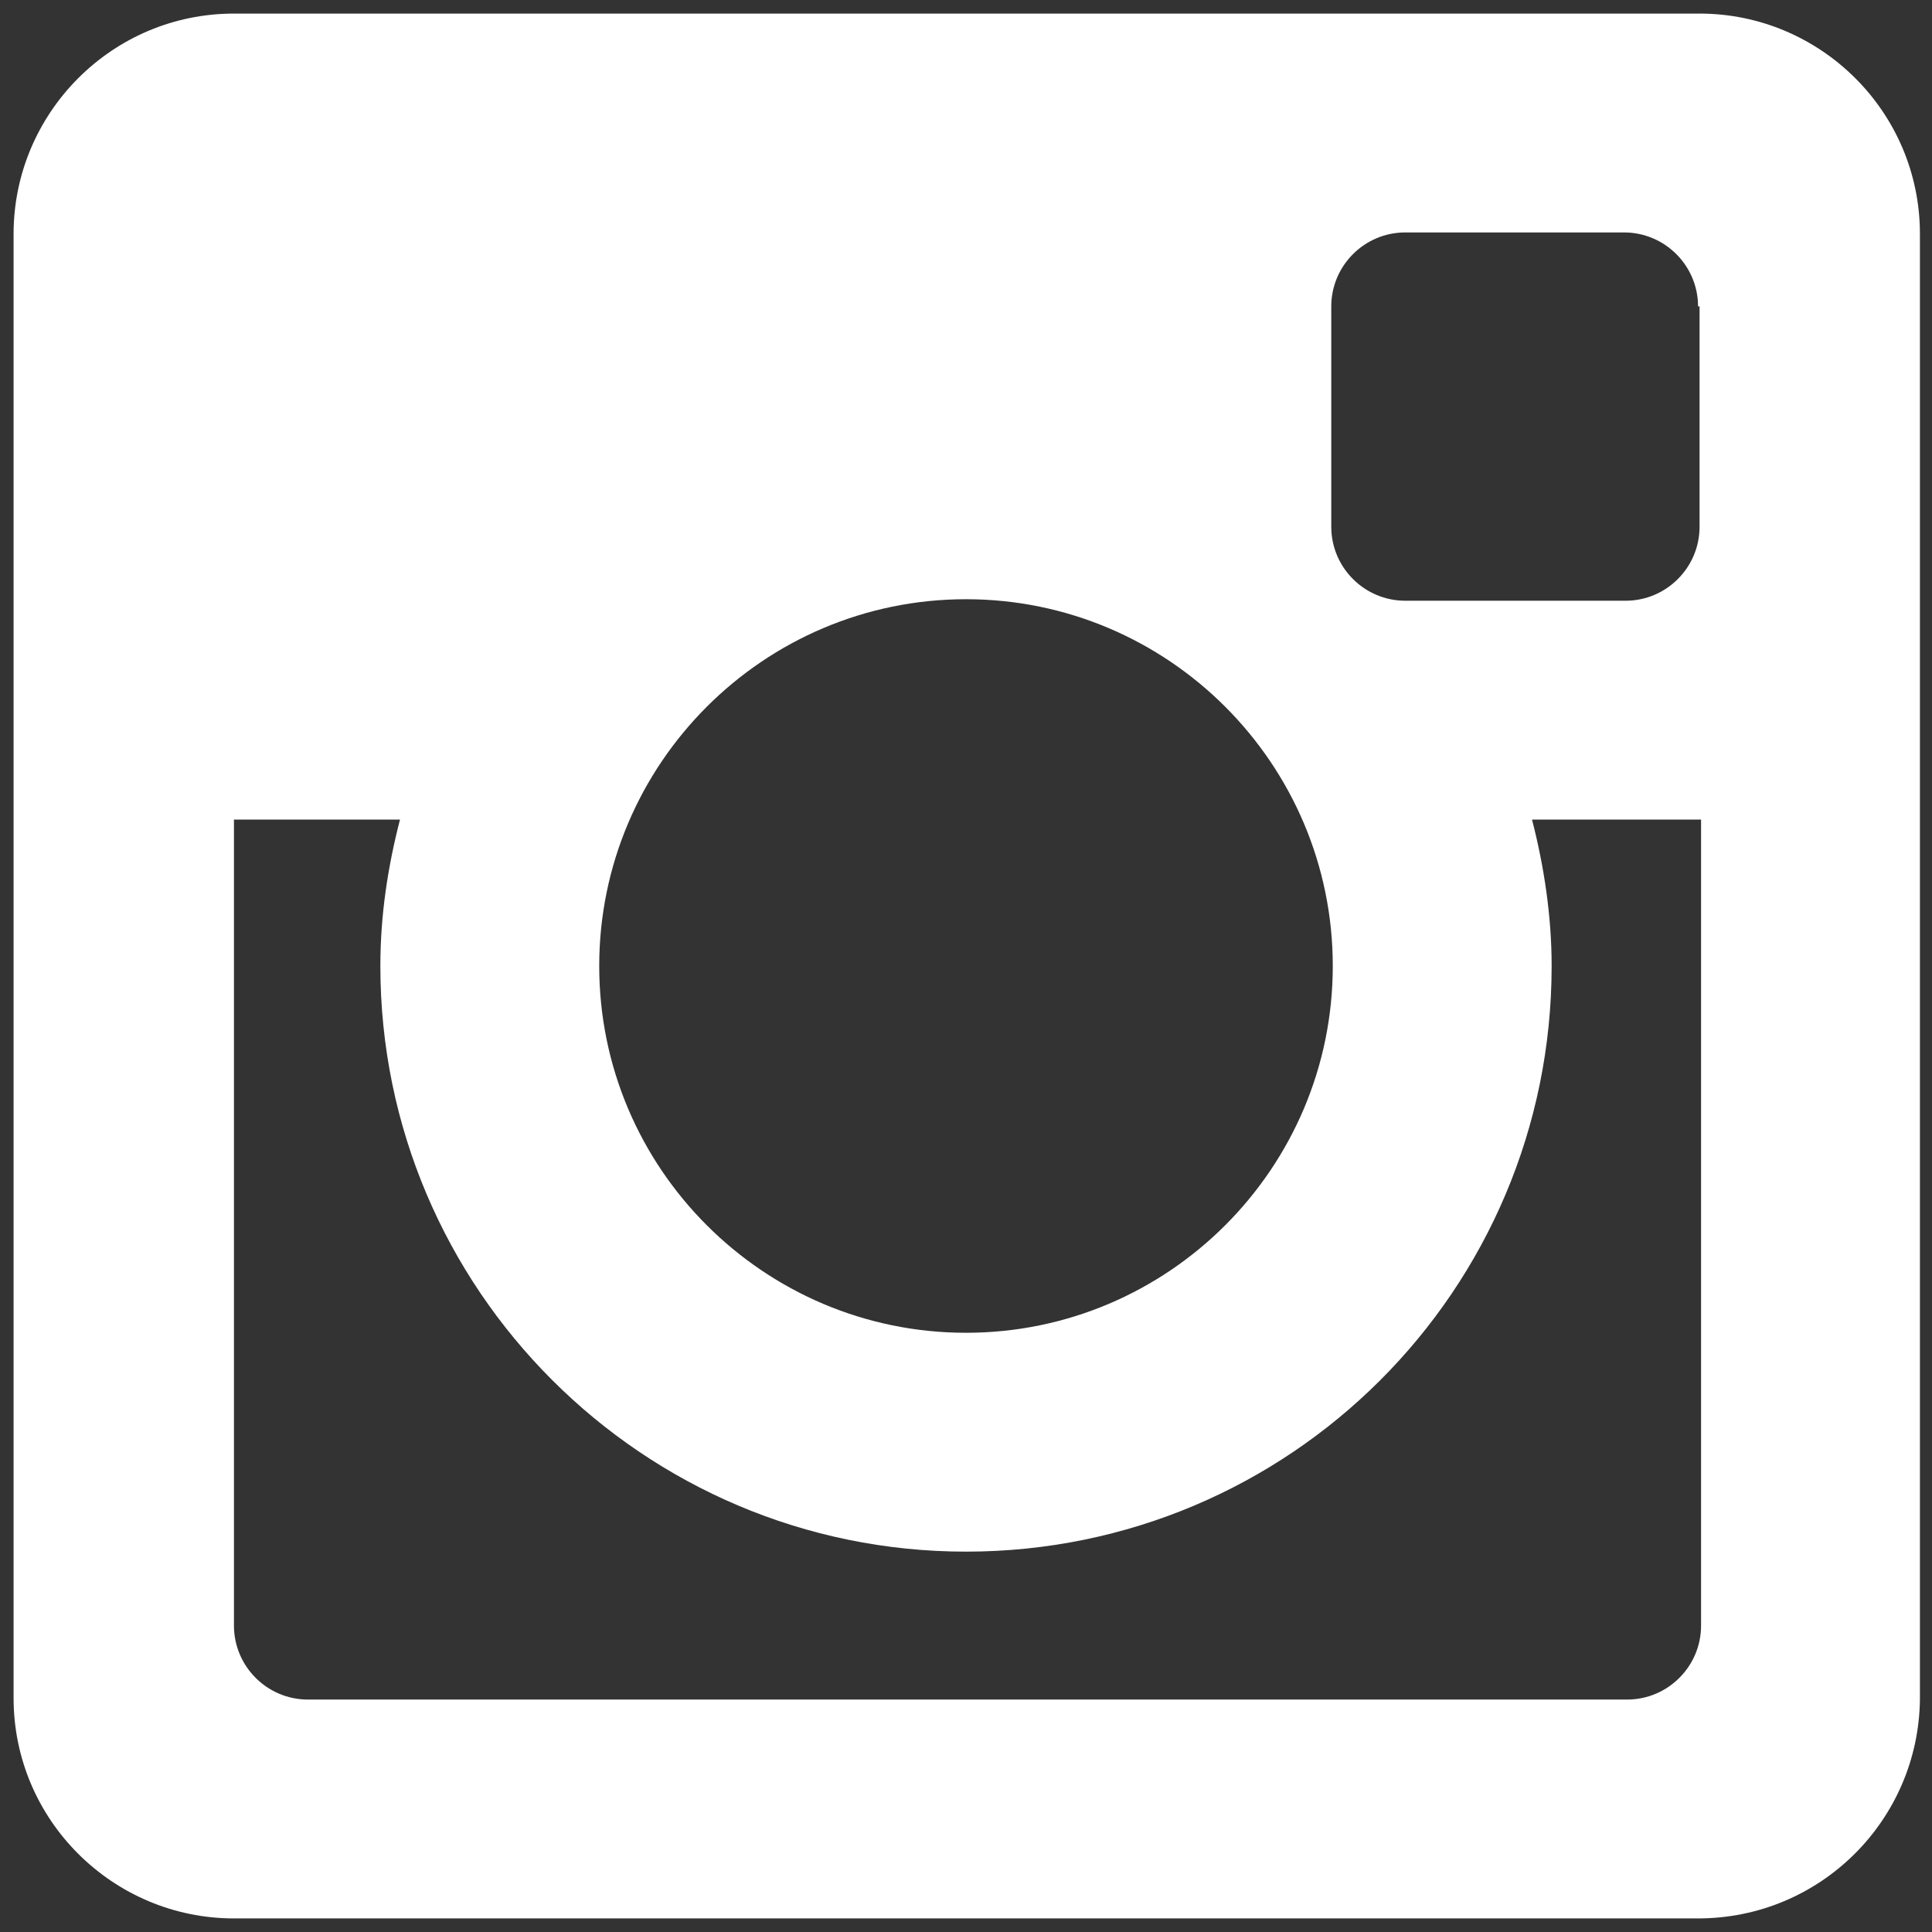
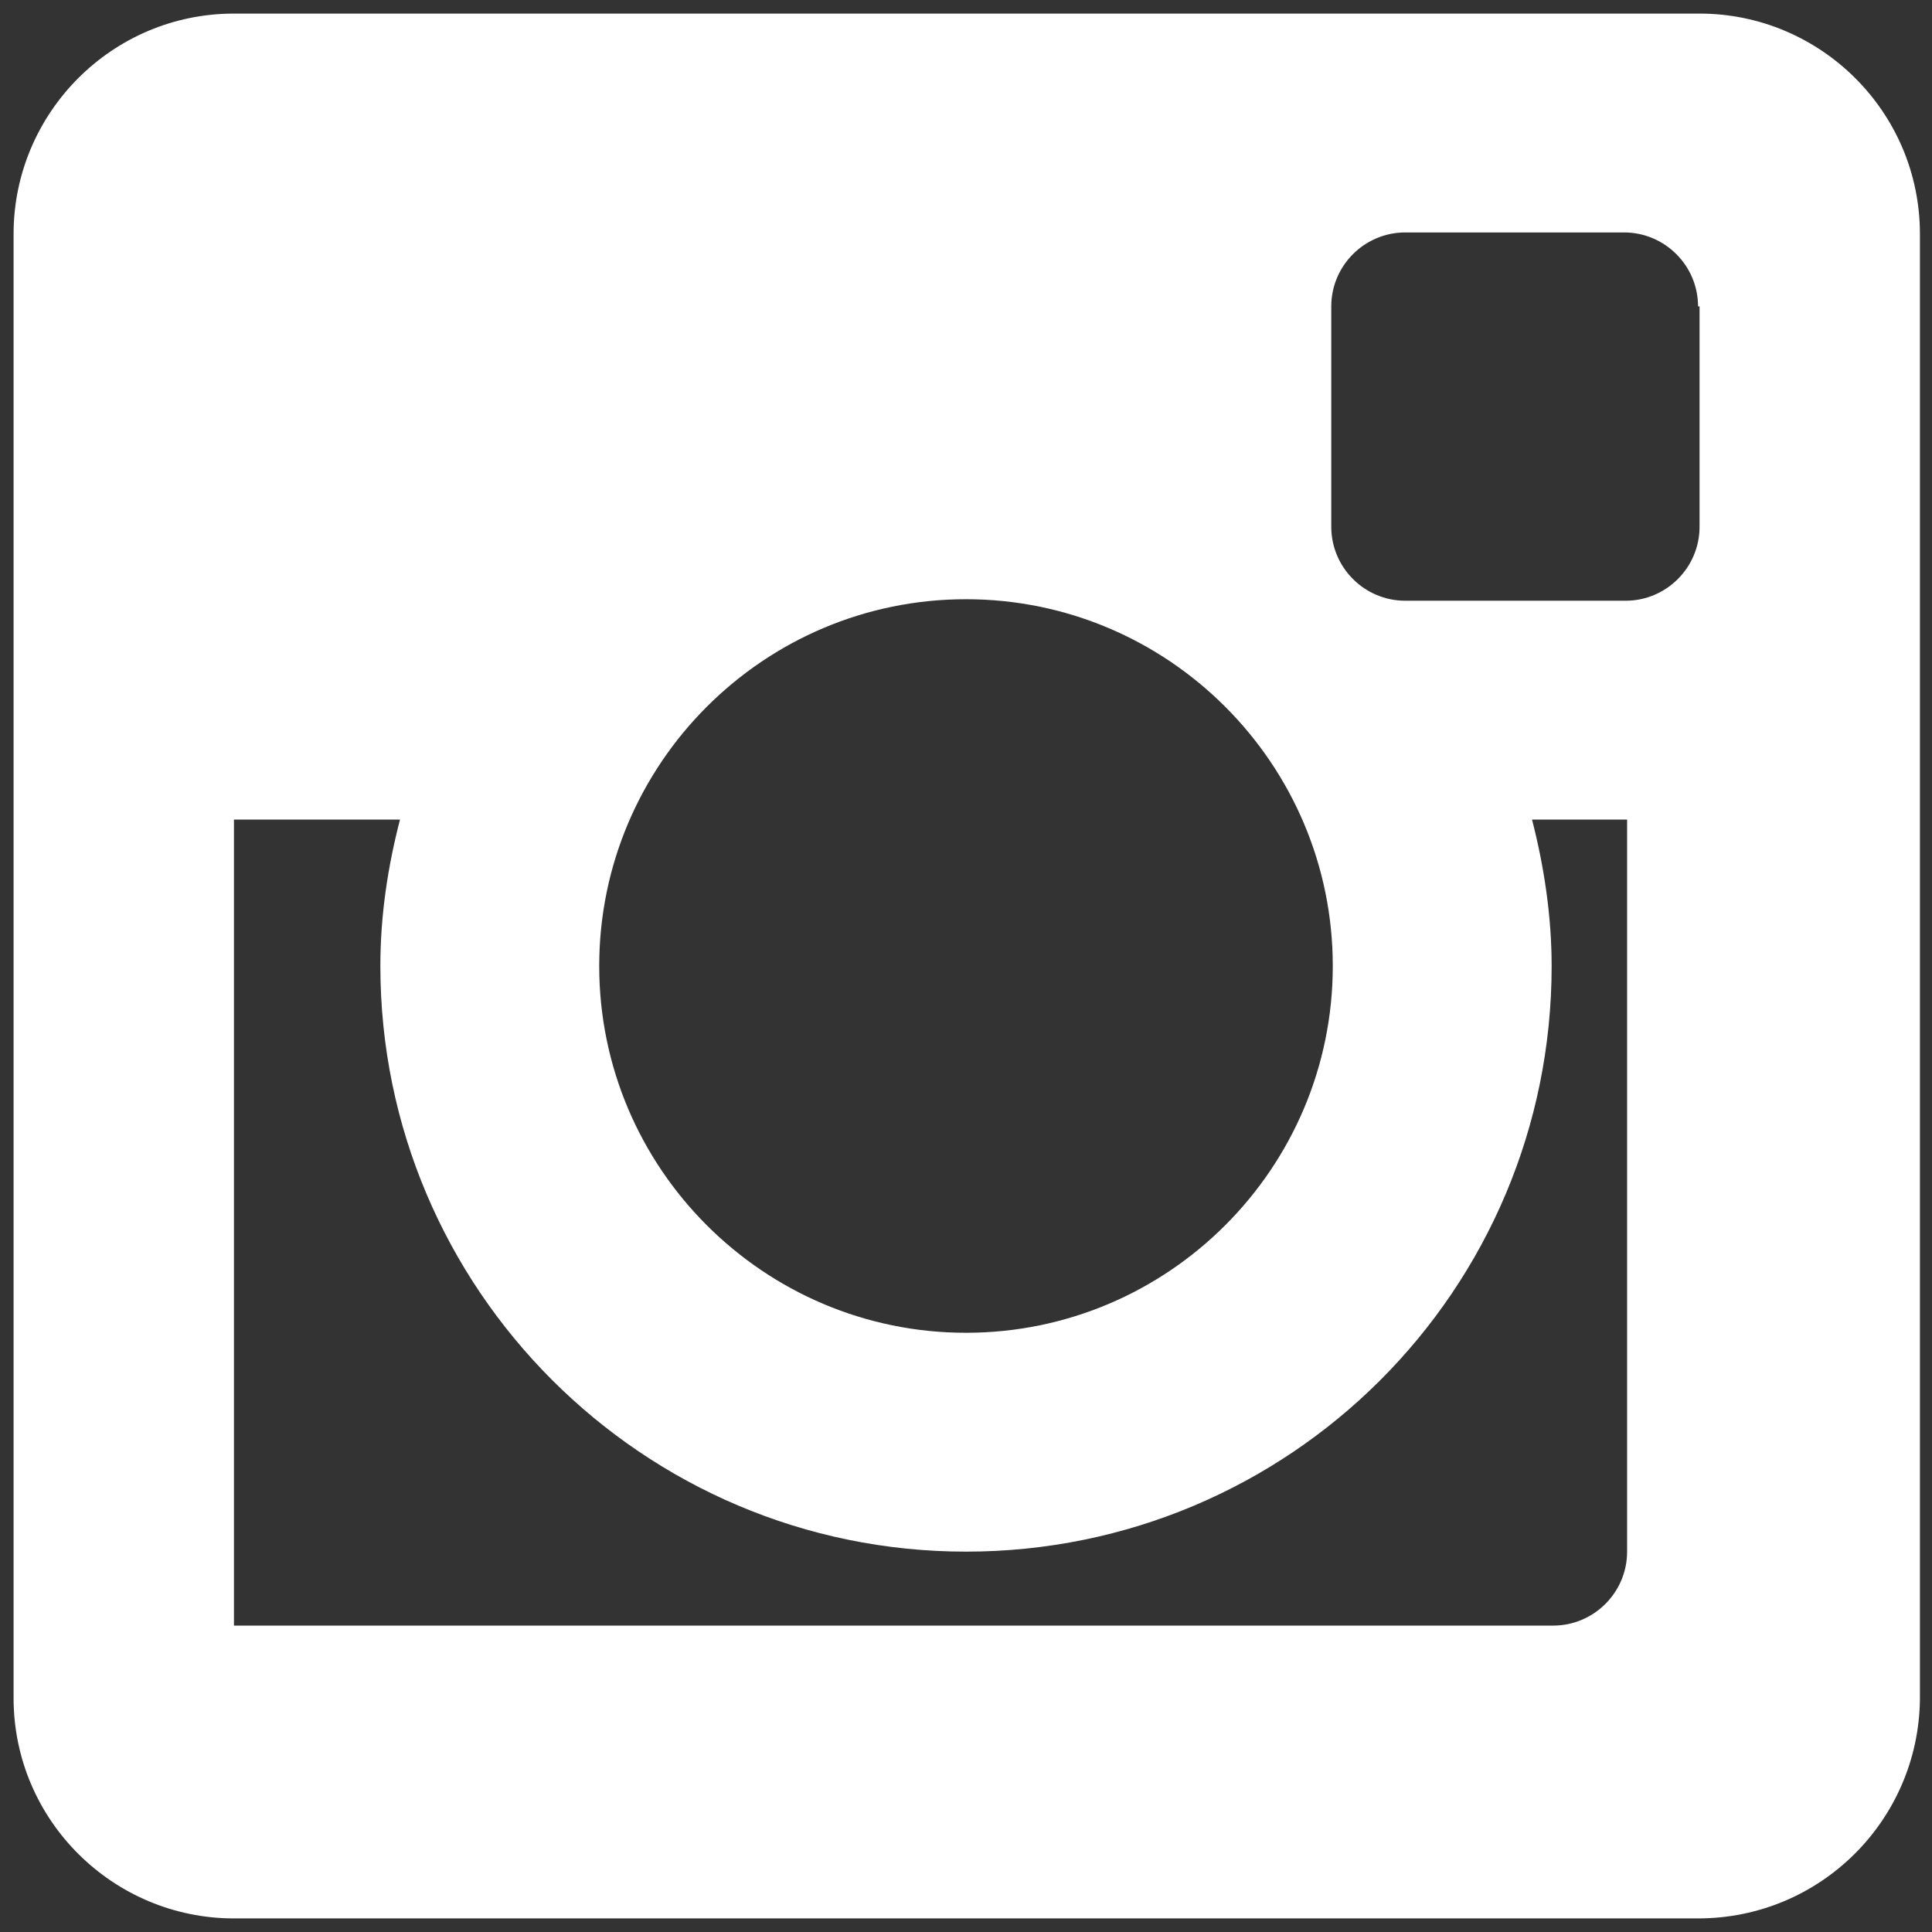
<svg xmlns="http://www.w3.org/2000/svg" version="1.1" id="Instagram" x="0px" y="0px" viewBox="0 0 128 128" style="enable-background:new 0 0 128 128;" xml:space="preserve">
  <rect x="0" y="0" width="128" height="128" fill="#333333" stroke="none" />
  <style type="text/css">
	.st0{fill:#FFFFFF;}
</style>
  <g>
-     <path id="instagram-instagram" class="st0" d="M112.5,54.3h-11c0.8,3.1,1.3,6.4,1.3,9.7c0,21.5-17.4,38.8-38.8,38.8   c-21.4,0-38.8-17.4-38.8-38.8c0-3.4,0.5-6.6,1.3-9.7h-11v53.4c0,2.7,2.2,4.9,4.9,4.9h87.4c2.7,0,4.9-2.2,4.9-4.9V54.3z M112.5,20.3   c0-2.7-2.2-4.9-4.9-4.9H93.1c-2.7,0-4.9,2.2-4.9,4.9v14.6c0,2.7,2.2,4.9,4.9,4.9h14.6c2.7,0,4.9-2.2,4.9-4.9V20.3z M64,39.7   c-13.4,0-24.3,10.9-24.3,24.3c0,13.4,10.9,24.3,24.3,24.3c13.4,0,24.3-10.9,24.3-24.3C88.3,50.6,77.4,39.7,64,39.7 M112.5,127.1   H15.5c-8,0-14.6-6.5-14.6-14.6V15.5c0-8,6.5-14.6,14.6-14.6h97.1c8,0,14.6,6.5,14.6,14.6v97.1C127.1,120.6,120.6,127.1,112.5,127.1   " />
+     <path id="instagram-instagram" class="st0" d="M112.5,54.3h-11c0.8,3.1,1.3,6.4,1.3,9.7c0,21.5-17.4,38.8-38.8,38.8   c-21.4,0-38.8-17.4-38.8-38.8c0-3.4,0.5-6.6,1.3-9.7h-11v53.4h87.4c2.7,0,4.9-2.2,4.9-4.9V54.3z M112.5,20.3   c0-2.7-2.2-4.9-4.9-4.9H93.1c-2.7,0-4.9,2.2-4.9,4.9v14.6c0,2.7,2.2,4.9,4.9,4.9h14.6c2.7,0,4.9-2.2,4.9-4.9V20.3z M64,39.7   c-13.4,0-24.3,10.9-24.3,24.3c0,13.4,10.9,24.3,24.3,24.3c13.4,0,24.3-10.9,24.3-24.3C88.3,50.6,77.4,39.7,64,39.7 M112.5,127.1   H15.5c-8,0-14.6-6.5-14.6-14.6V15.5c0-8,6.5-14.6,14.6-14.6h97.1c8,0,14.6,6.5,14.6,14.6v97.1C127.1,120.6,120.6,127.1,112.5,127.1   " />
  </g>
</svg>